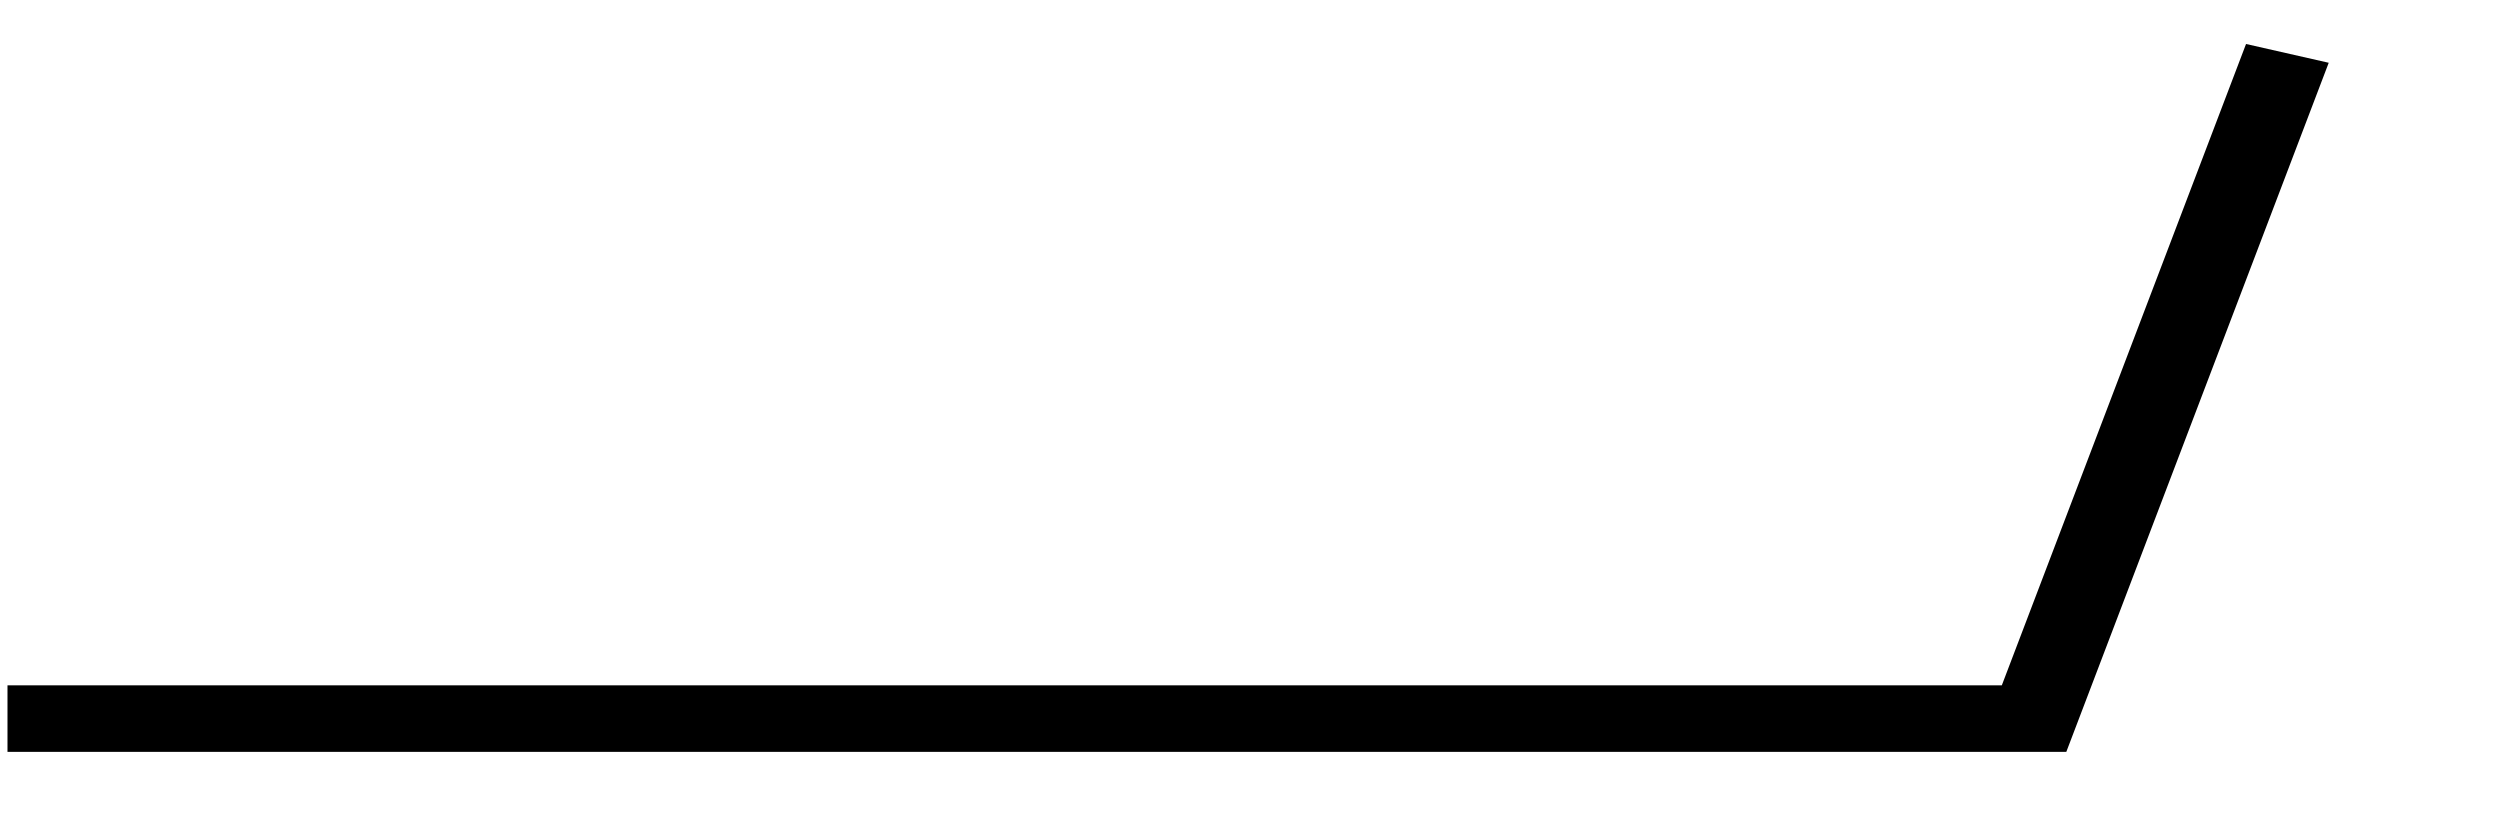
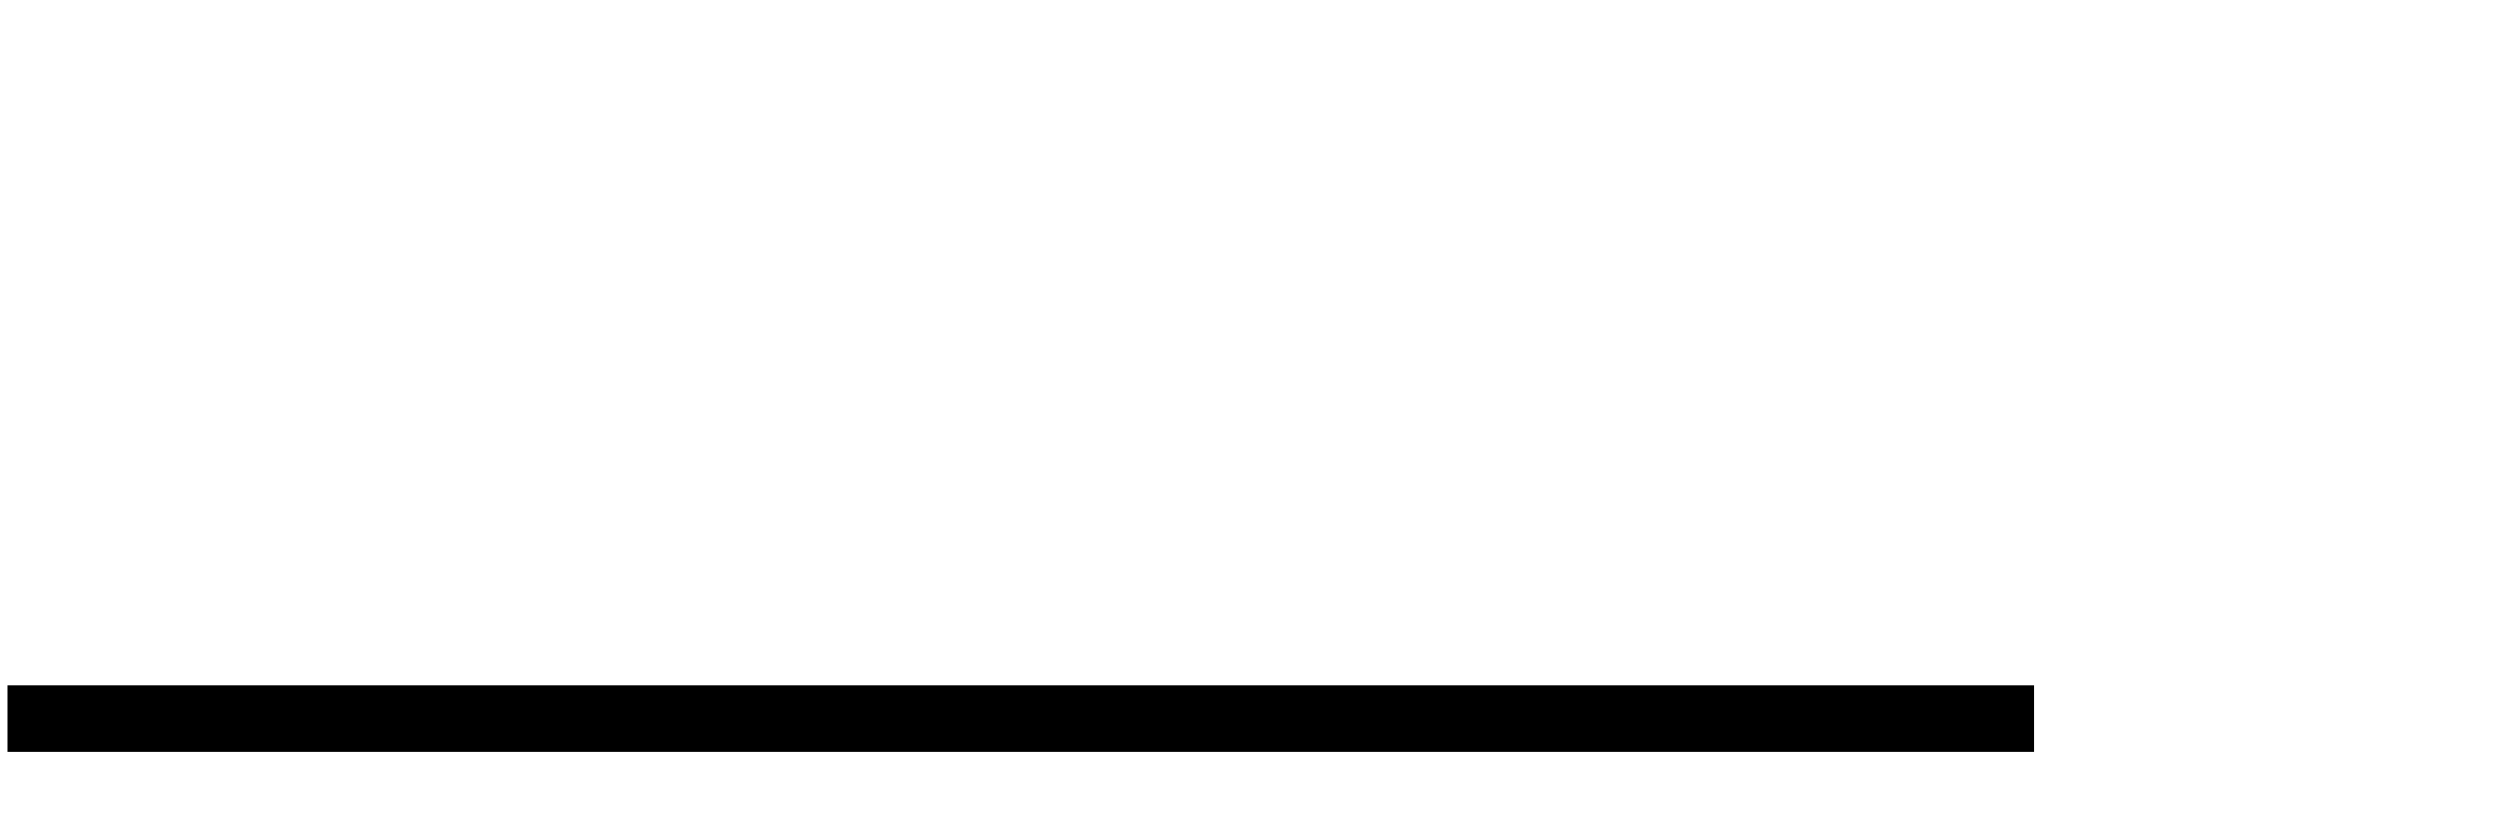
<svg xmlns="http://www.w3.org/2000/svg" version="1.1" width="165" height="55" viewBox="-48 -33 41.2 13.8" id="svg3005">
  <title>Observed wind speed: 8–12 knots</title>
  <desc>WMO international weather symbol: Observed wind speed: 8–12 knots</desc>
  <g transform="matrix(-0.839,0,0,0.648,-47.976,-21.1)" id="g3008" style="fill:none;stroke:#000000;stroke-width:1.701;stroke-miterlimit:4;stroke-dasharray:none">
-     <path d="m 0,0 h -40 l -5,-17" id="path3010" style="stroke-width:1.701;stroke-miterlimit:4;stroke-dasharray:none" />
+     <path d="m 0,0 h -40 " id="path3010" style="stroke-width:1.701;stroke-miterlimit:4;stroke-dasharray:none" />
  </g>
</svg>